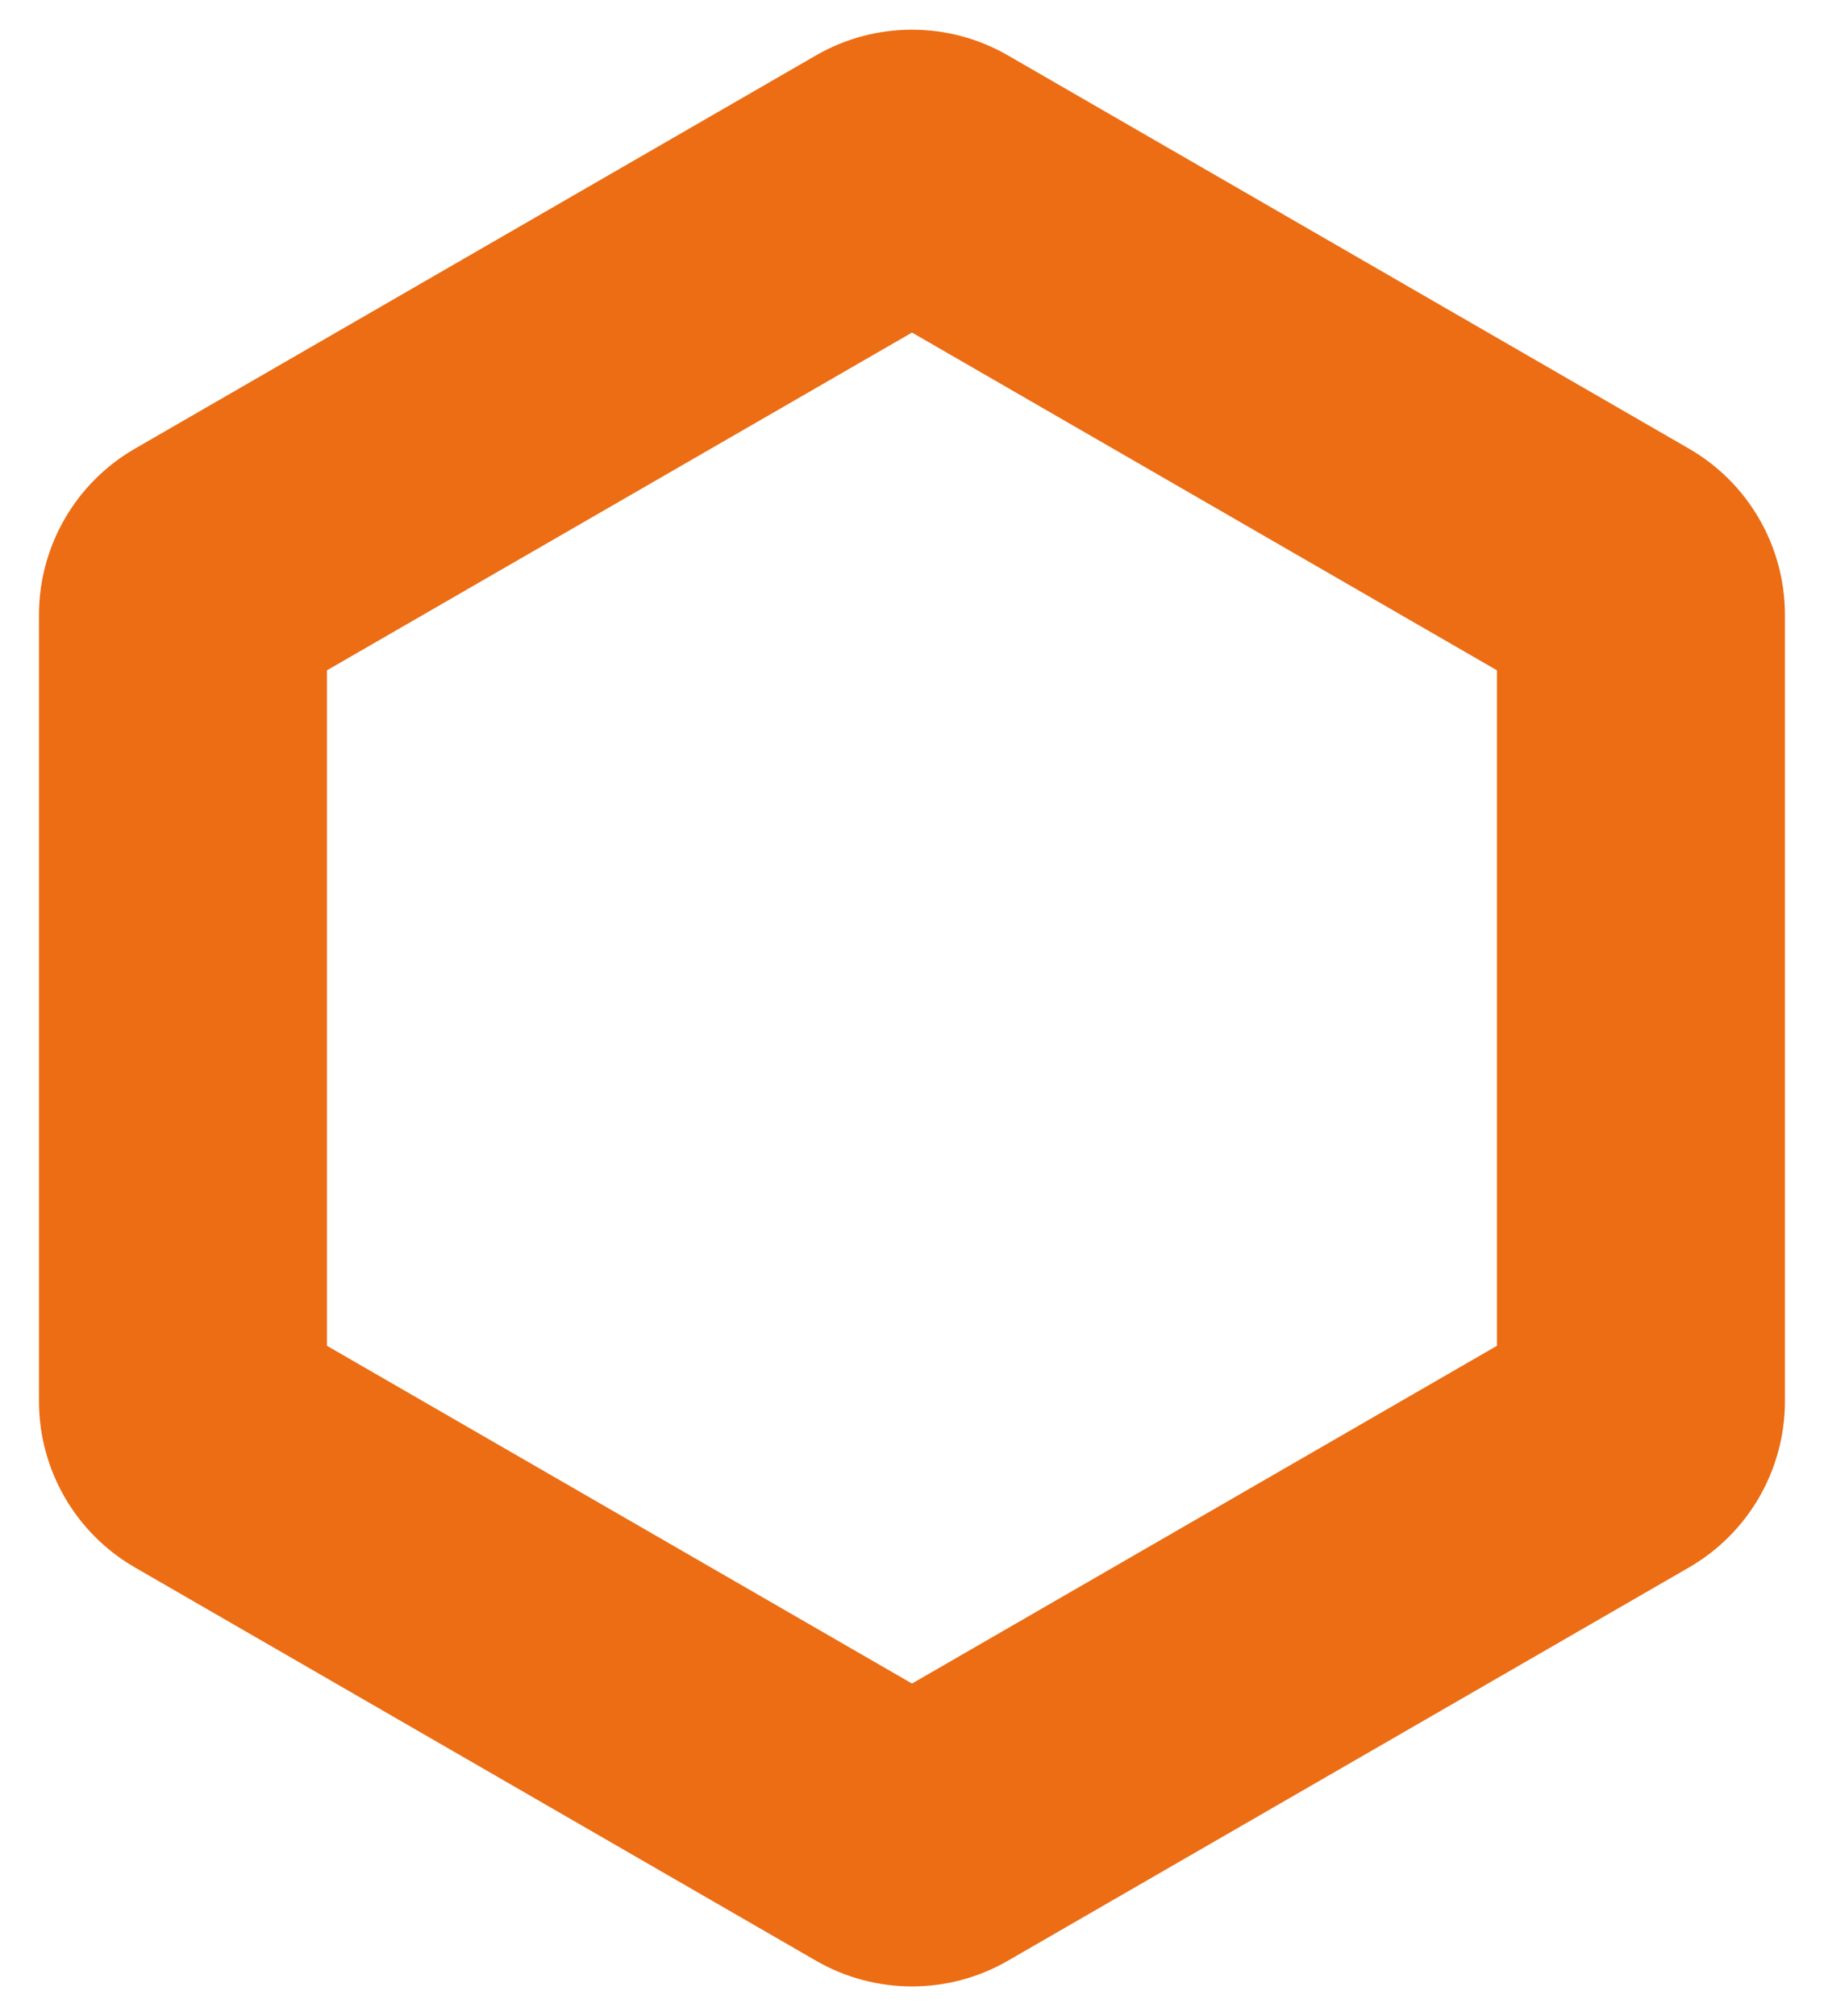
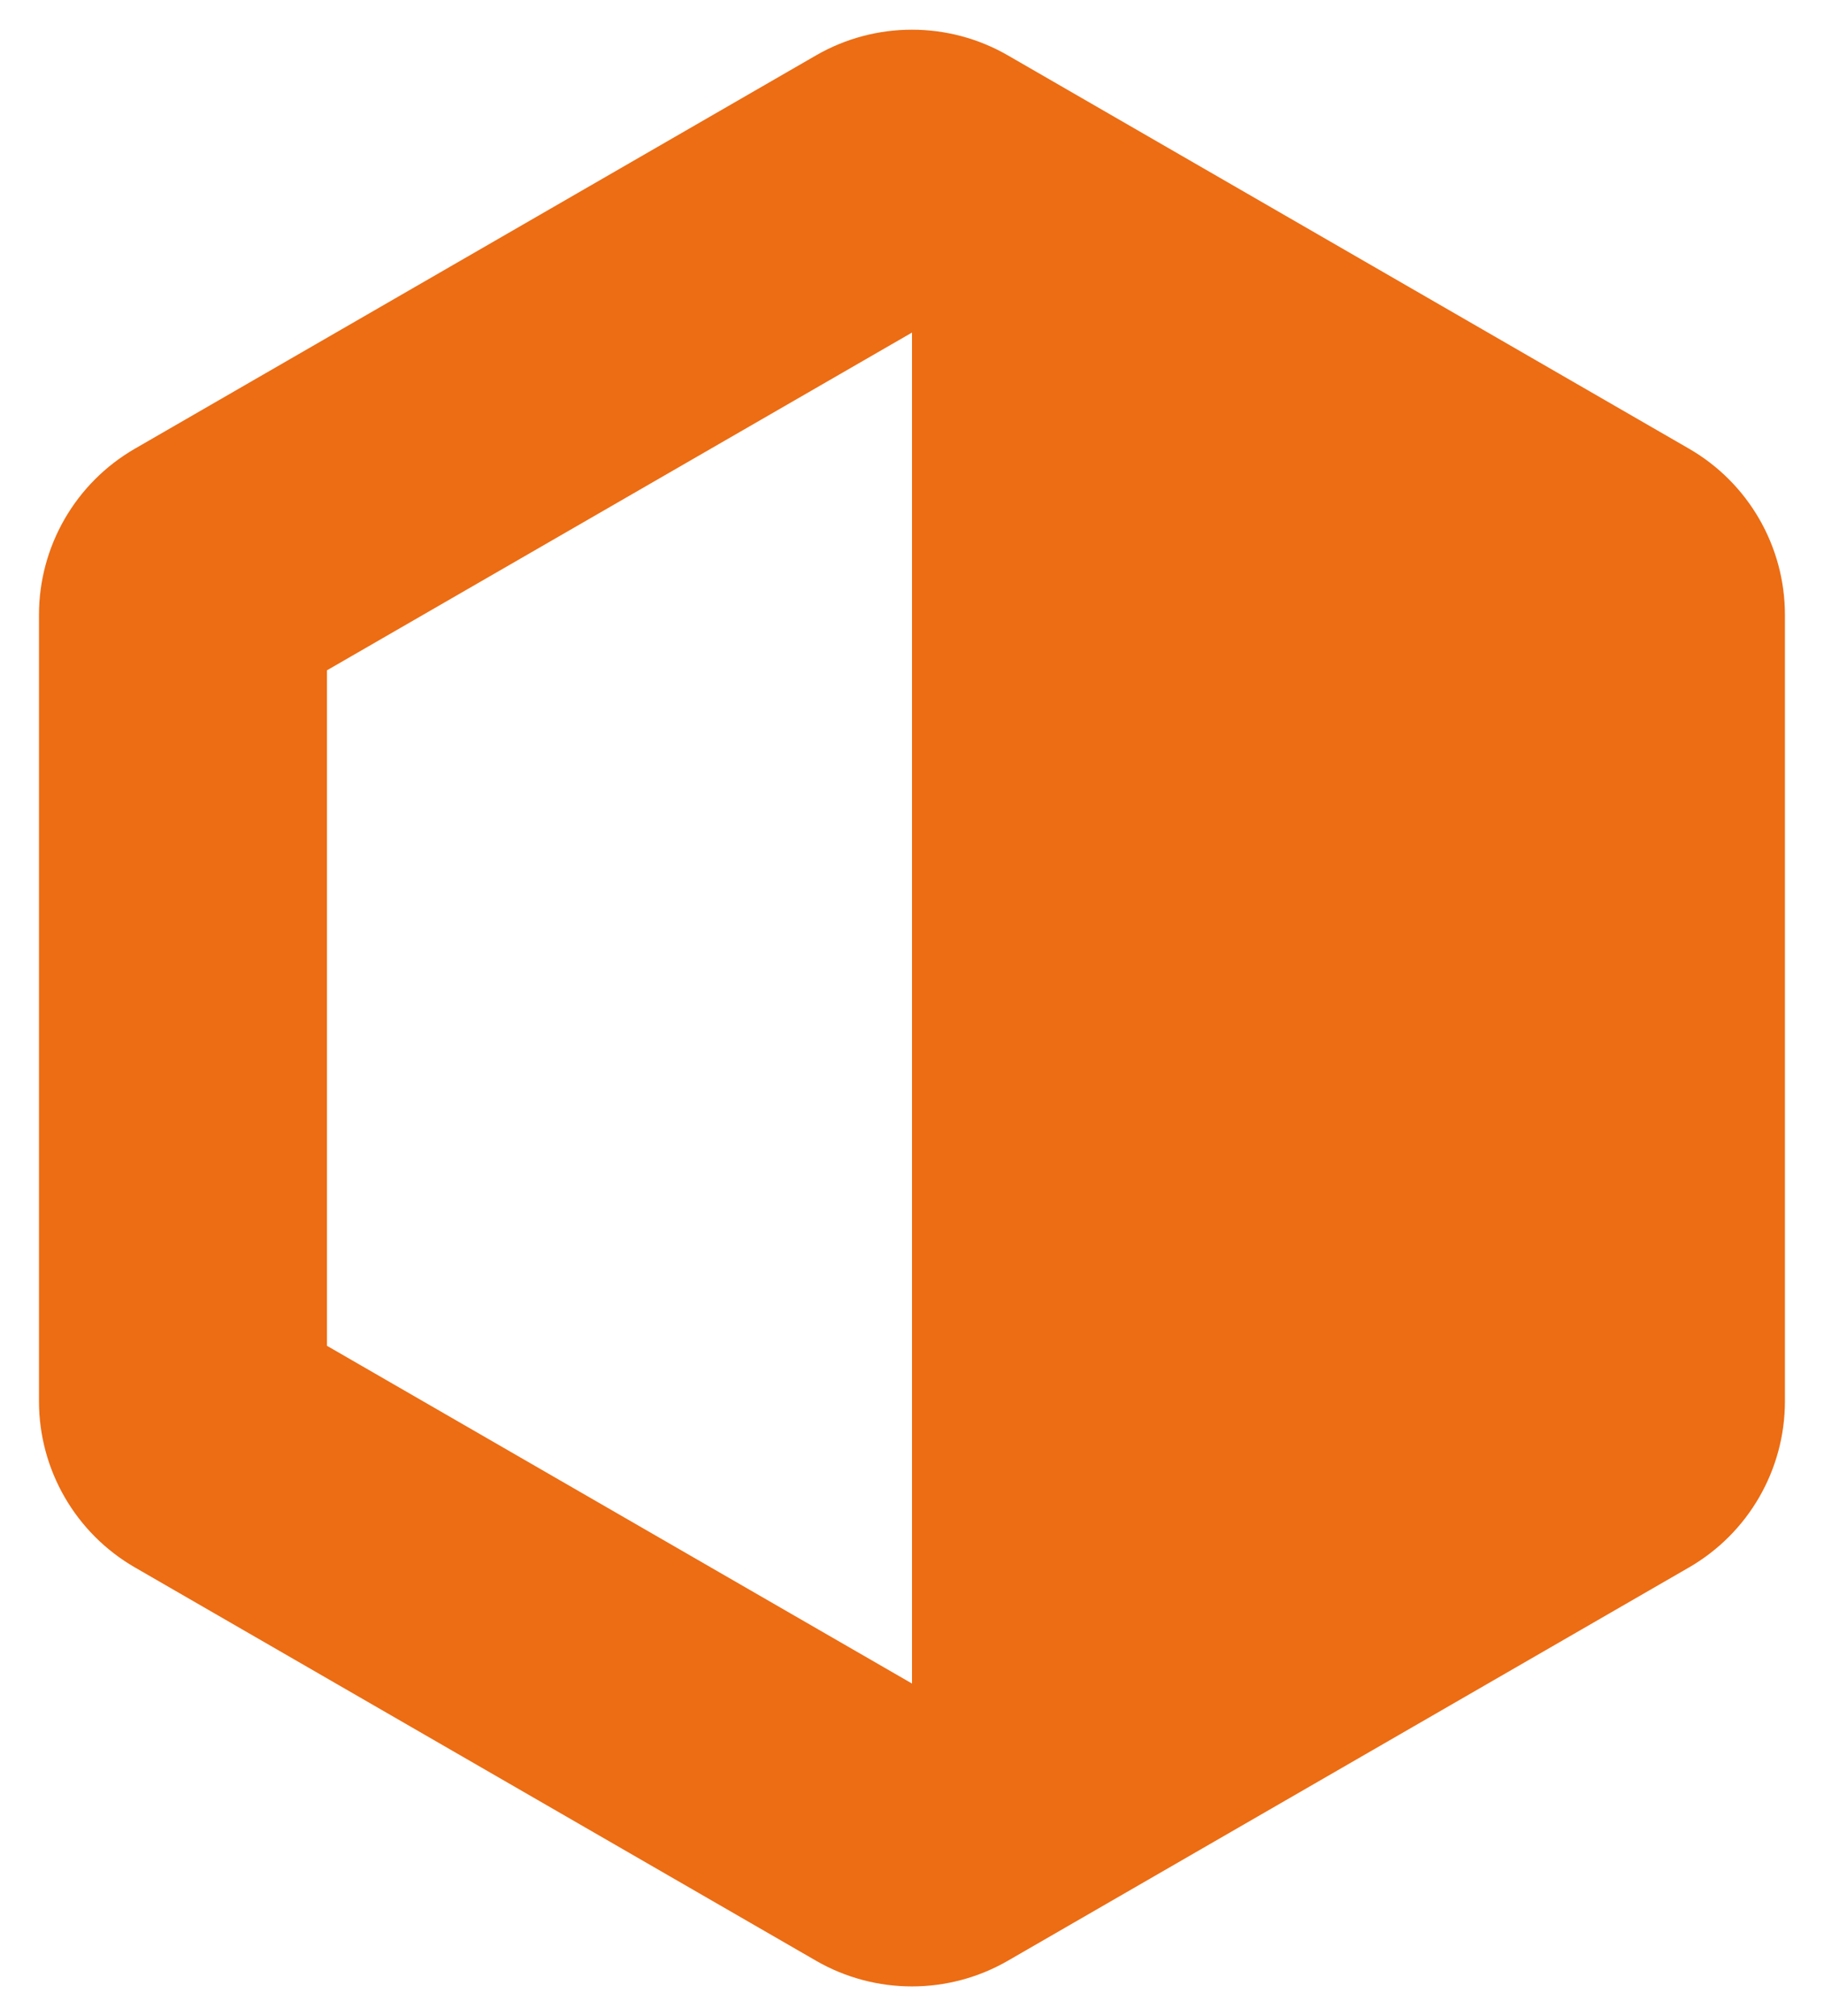
<svg xmlns="http://www.w3.org/2000/svg" width="19" height="21" viewBox="0 0 19 21" fill="none">
-   <path fill-rule="evenodd" clip-rule="evenodd" d="M9.5 3.464L3.406 6.982V14.018L9.5 17.536L15.593 14.018V6.982L9.5 3.464ZM10.499 0.577C9.881 0.22 9.118 0.22 8.5 0.577L1.406 4.673C0.787 5.03 0.406 5.69 0.406 6.405V14.595C0.406 15.31 0.787 15.97 1.406 16.327L8.5 20.423C9.118 20.78 9.881 20.78 10.499 20.423L17.593 16.327C18.212 15.97 18.593 15.31 18.593 14.595V6.405C18.593 5.69 18.212 5.03 17.593 4.673L10.499 0.577Z" fill="#EC6D14" />
+   <path fill-rule="evenodd" clip-rule="evenodd" d="M9.5 3.464L3.406 6.982V14.018L9.5 17.536V6.982L9.5 3.464ZM10.499 0.577C9.881 0.22 9.118 0.22 8.5 0.577L1.406 4.673C0.787 5.03 0.406 5.69 0.406 6.405V14.595C0.406 15.31 0.787 15.97 1.406 16.327L8.5 20.423C9.118 20.78 9.881 20.78 10.499 20.423L17.593 16.327C18.212 15.97 18.593 15.31 18.593 14.595V6.405C18.593 5.69 18.212 5.03 17.593 4.673L10.499 0.577Z" fill="#EC6D14" />
</svg>